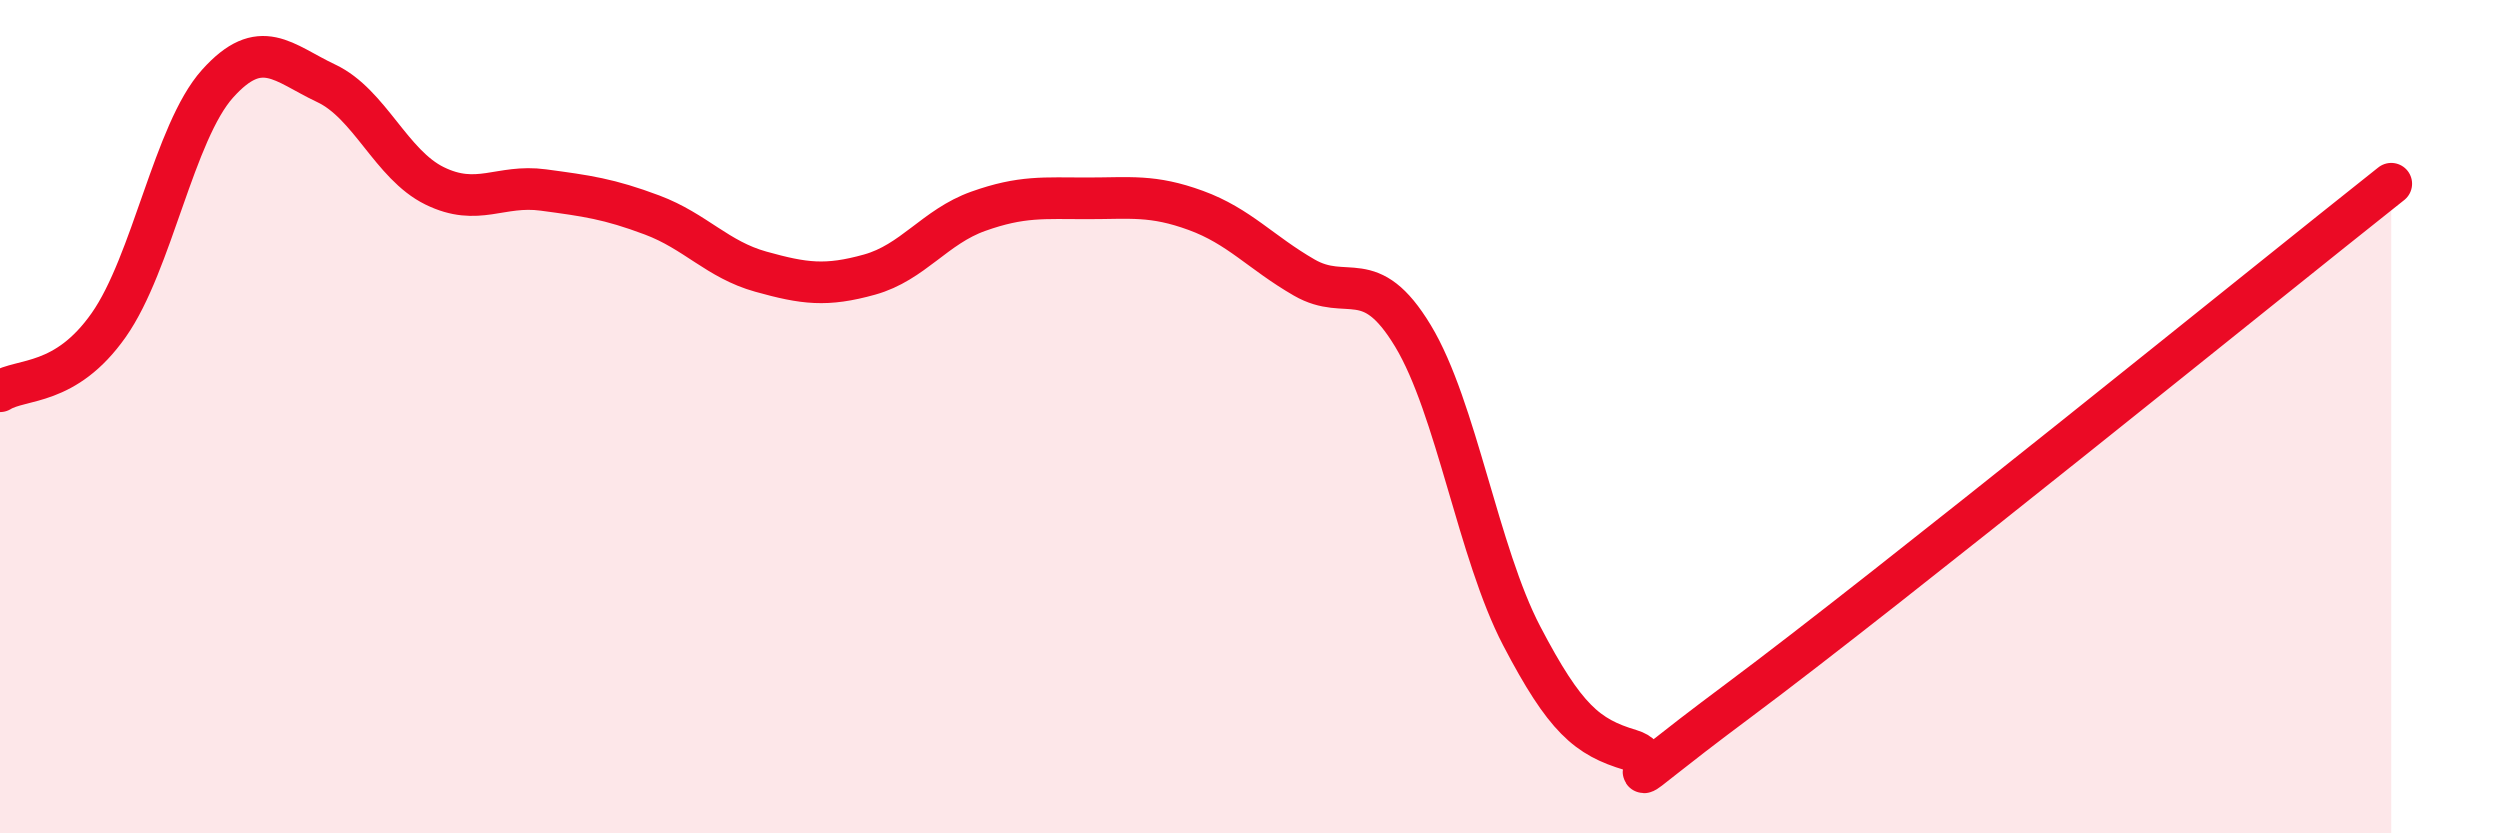
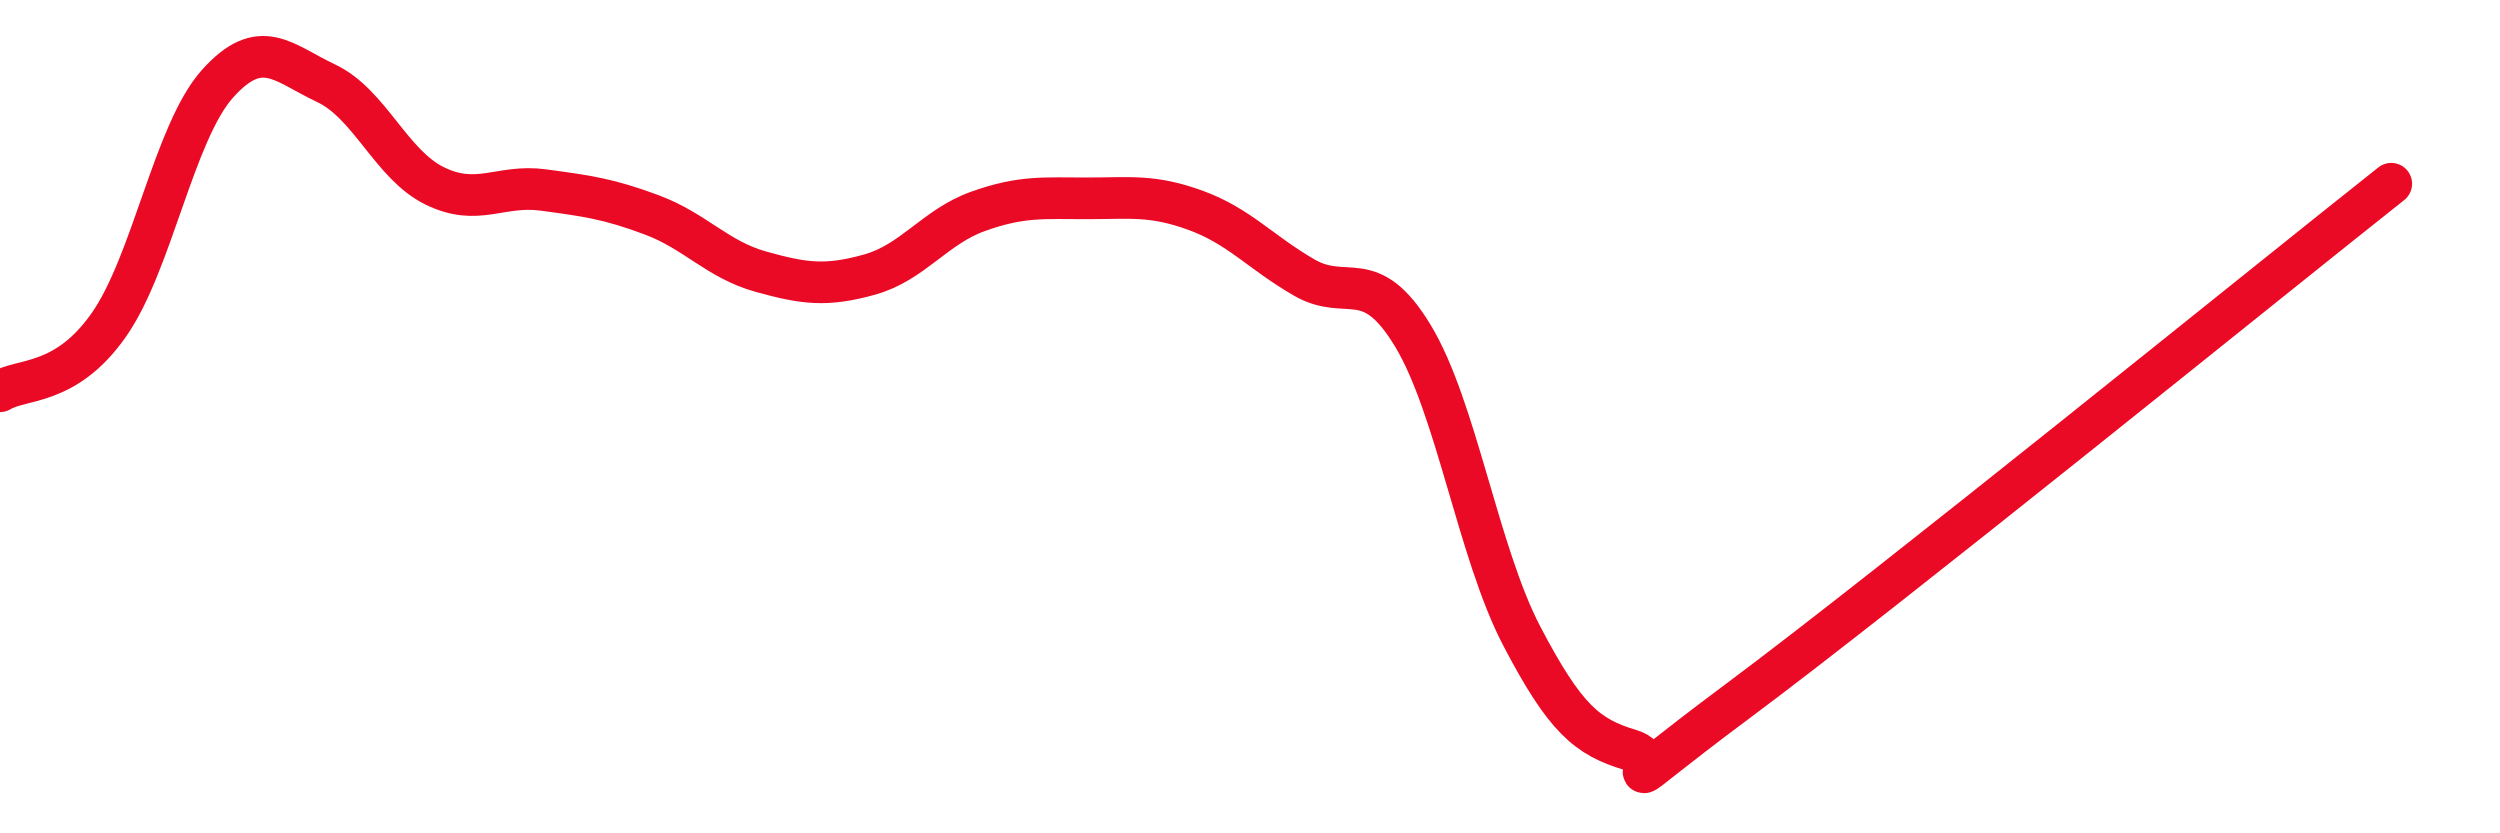
<svg xmlns="http://www.w3.org/2000/svg" width="60" height="20" viewBox="0 0 60 20">
-   <path d="M 0,9.39 C 0.52,9.07 1.57,9.28 2.61,7.8 C 3.65,6.32 4.18,3.17 5.22,2.01 C 6.26,0.85 6.79,1.51 7.83,2 C 8.87,2.49 9.39,3.95 10.43,4.46 C 11.47,4.97 12,4.42 13.04,4.56 C 14.08,4.7 14.61,4.77 15.65,5.16 C 16.69,5.55 17.22,6.23 18.26,6.52 C 19.3,6.81 19.83,6.88 20.87,6.59 C 21.91,6.3 22.44,5.44 23.48,5.07 C 24.52,4.7 25.05,4.76 26.09,4.76 C 27.13,4.76 27.66,4.67 28.7,5.05 C 29.74,5.43 30.26,6.06 31.3,6.66 C 32.34,7.26 32.87,6.34 33.91,8.06 C 34.95,9.78 35.48,13.27 36.52,15.26 C 37.56,17.25 38.09,17.69 39.13,18 C 40.17,18.31 38.09,19.52 41.74,16.8 C 45.39,14.08 54.26,6.89 57.39,4.41L57.39 20L0 20Z" fill="#EB0A25" opacity="0.1" stroke-linecap="round" stroke-linejoin="round" />
  <path d="M 0,9.39 C 0.52,9.07 1.57,9.28 2.61,7.8 C 3.65,6.32 4.18,3.17 5.22,2.01 C 6.26,0.85 6.79,1.51 7.83,2 C 8.87,2.49 9.39,3.95 10.43,4.46 C 11.47,4.97 12,4.42 13.04,4.56 C 14.08,4.7 14.61,4.77 15.65,5.16 C 16.69,5.55 17.22,6.23 18.26,6.52 C 19.3,6.81 19.83,6.88 20.87,6.59 C 21.91,6.3 22.44,5.44 23.48,5.07 C 24.52,4.7 25.05,4.76 26.09,4.76 C 27.13,4.76 27.66,4.67 28.7,5.05 C 29.74,5.43 30.26,6.06 31.3,6.66 C 32.34,7.26 32.87,6.34 33.91,8.06 C 34.95,9.78 35.48,13.27 36.52,15.26 C 37.56,17.25 38.09,17.69 39.13,18 C 40.17,18.31 38.09,19.52 41.74,16.8 C 45.39,14.08 54.26,6.89 57.39,4.41" stroke="#EB0A25" stroke-width="1" fill="none" stroke-linecap="round" stroke-linejoin="round" />
</svg>